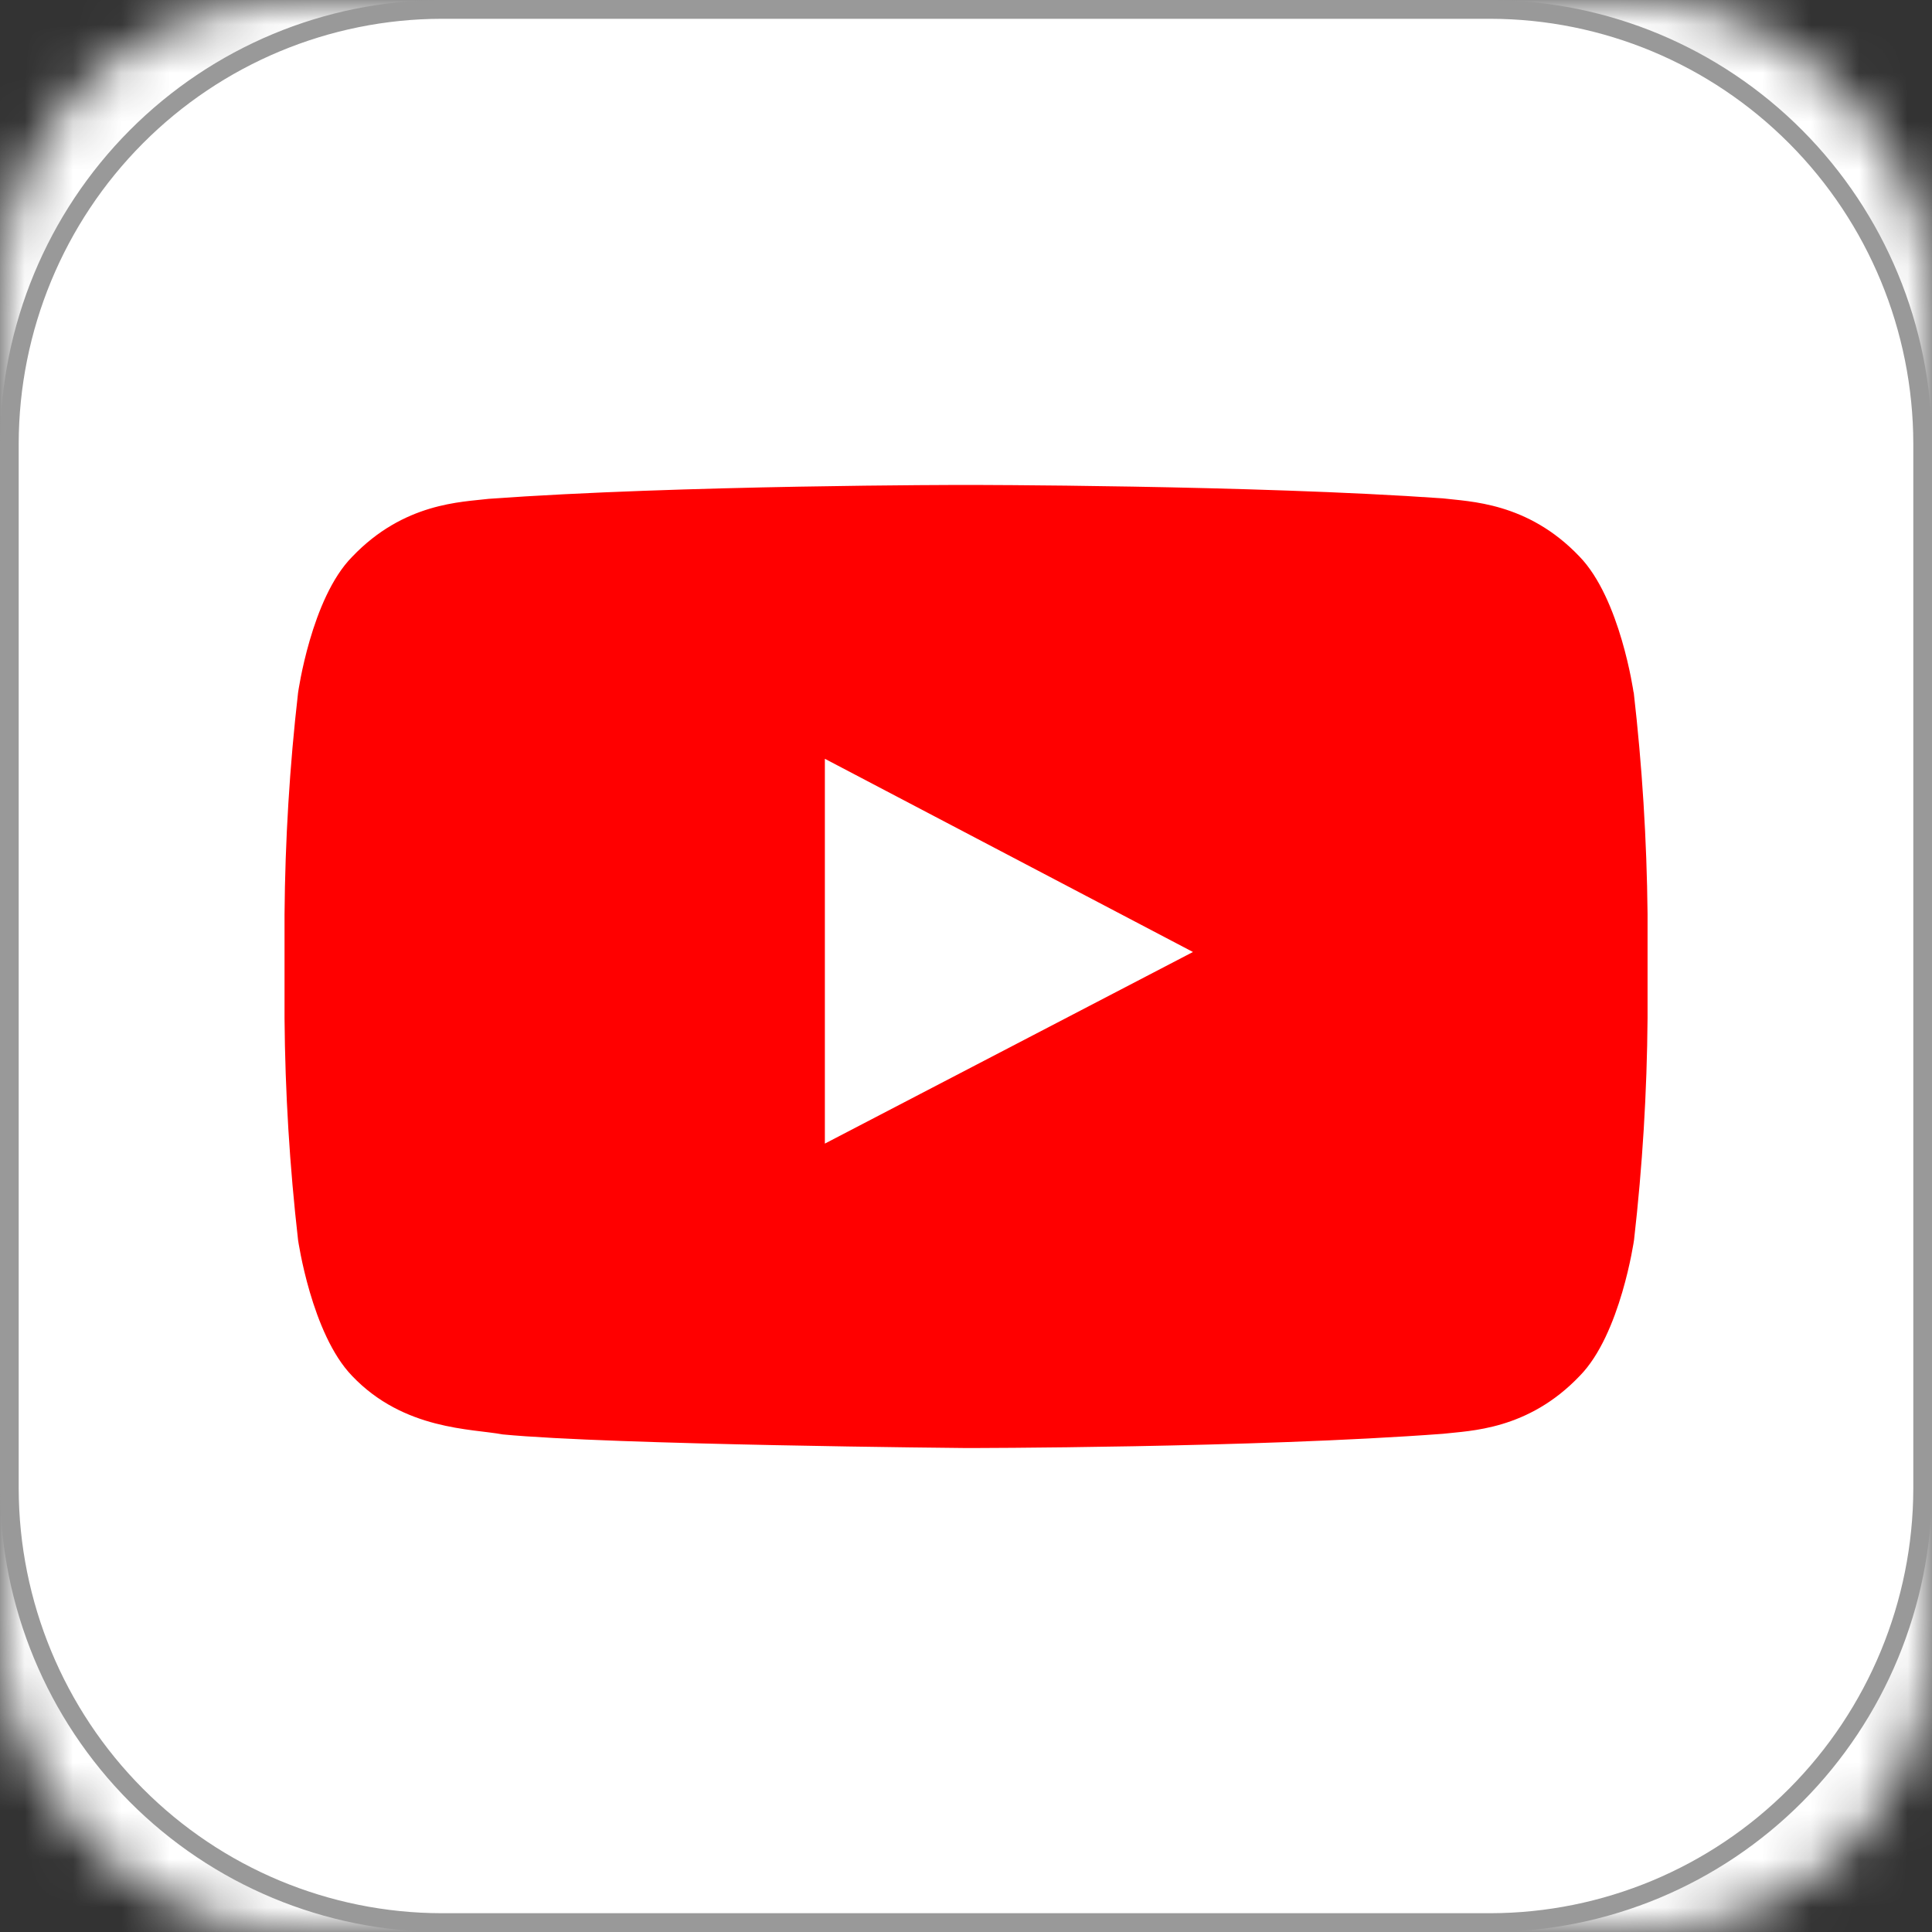
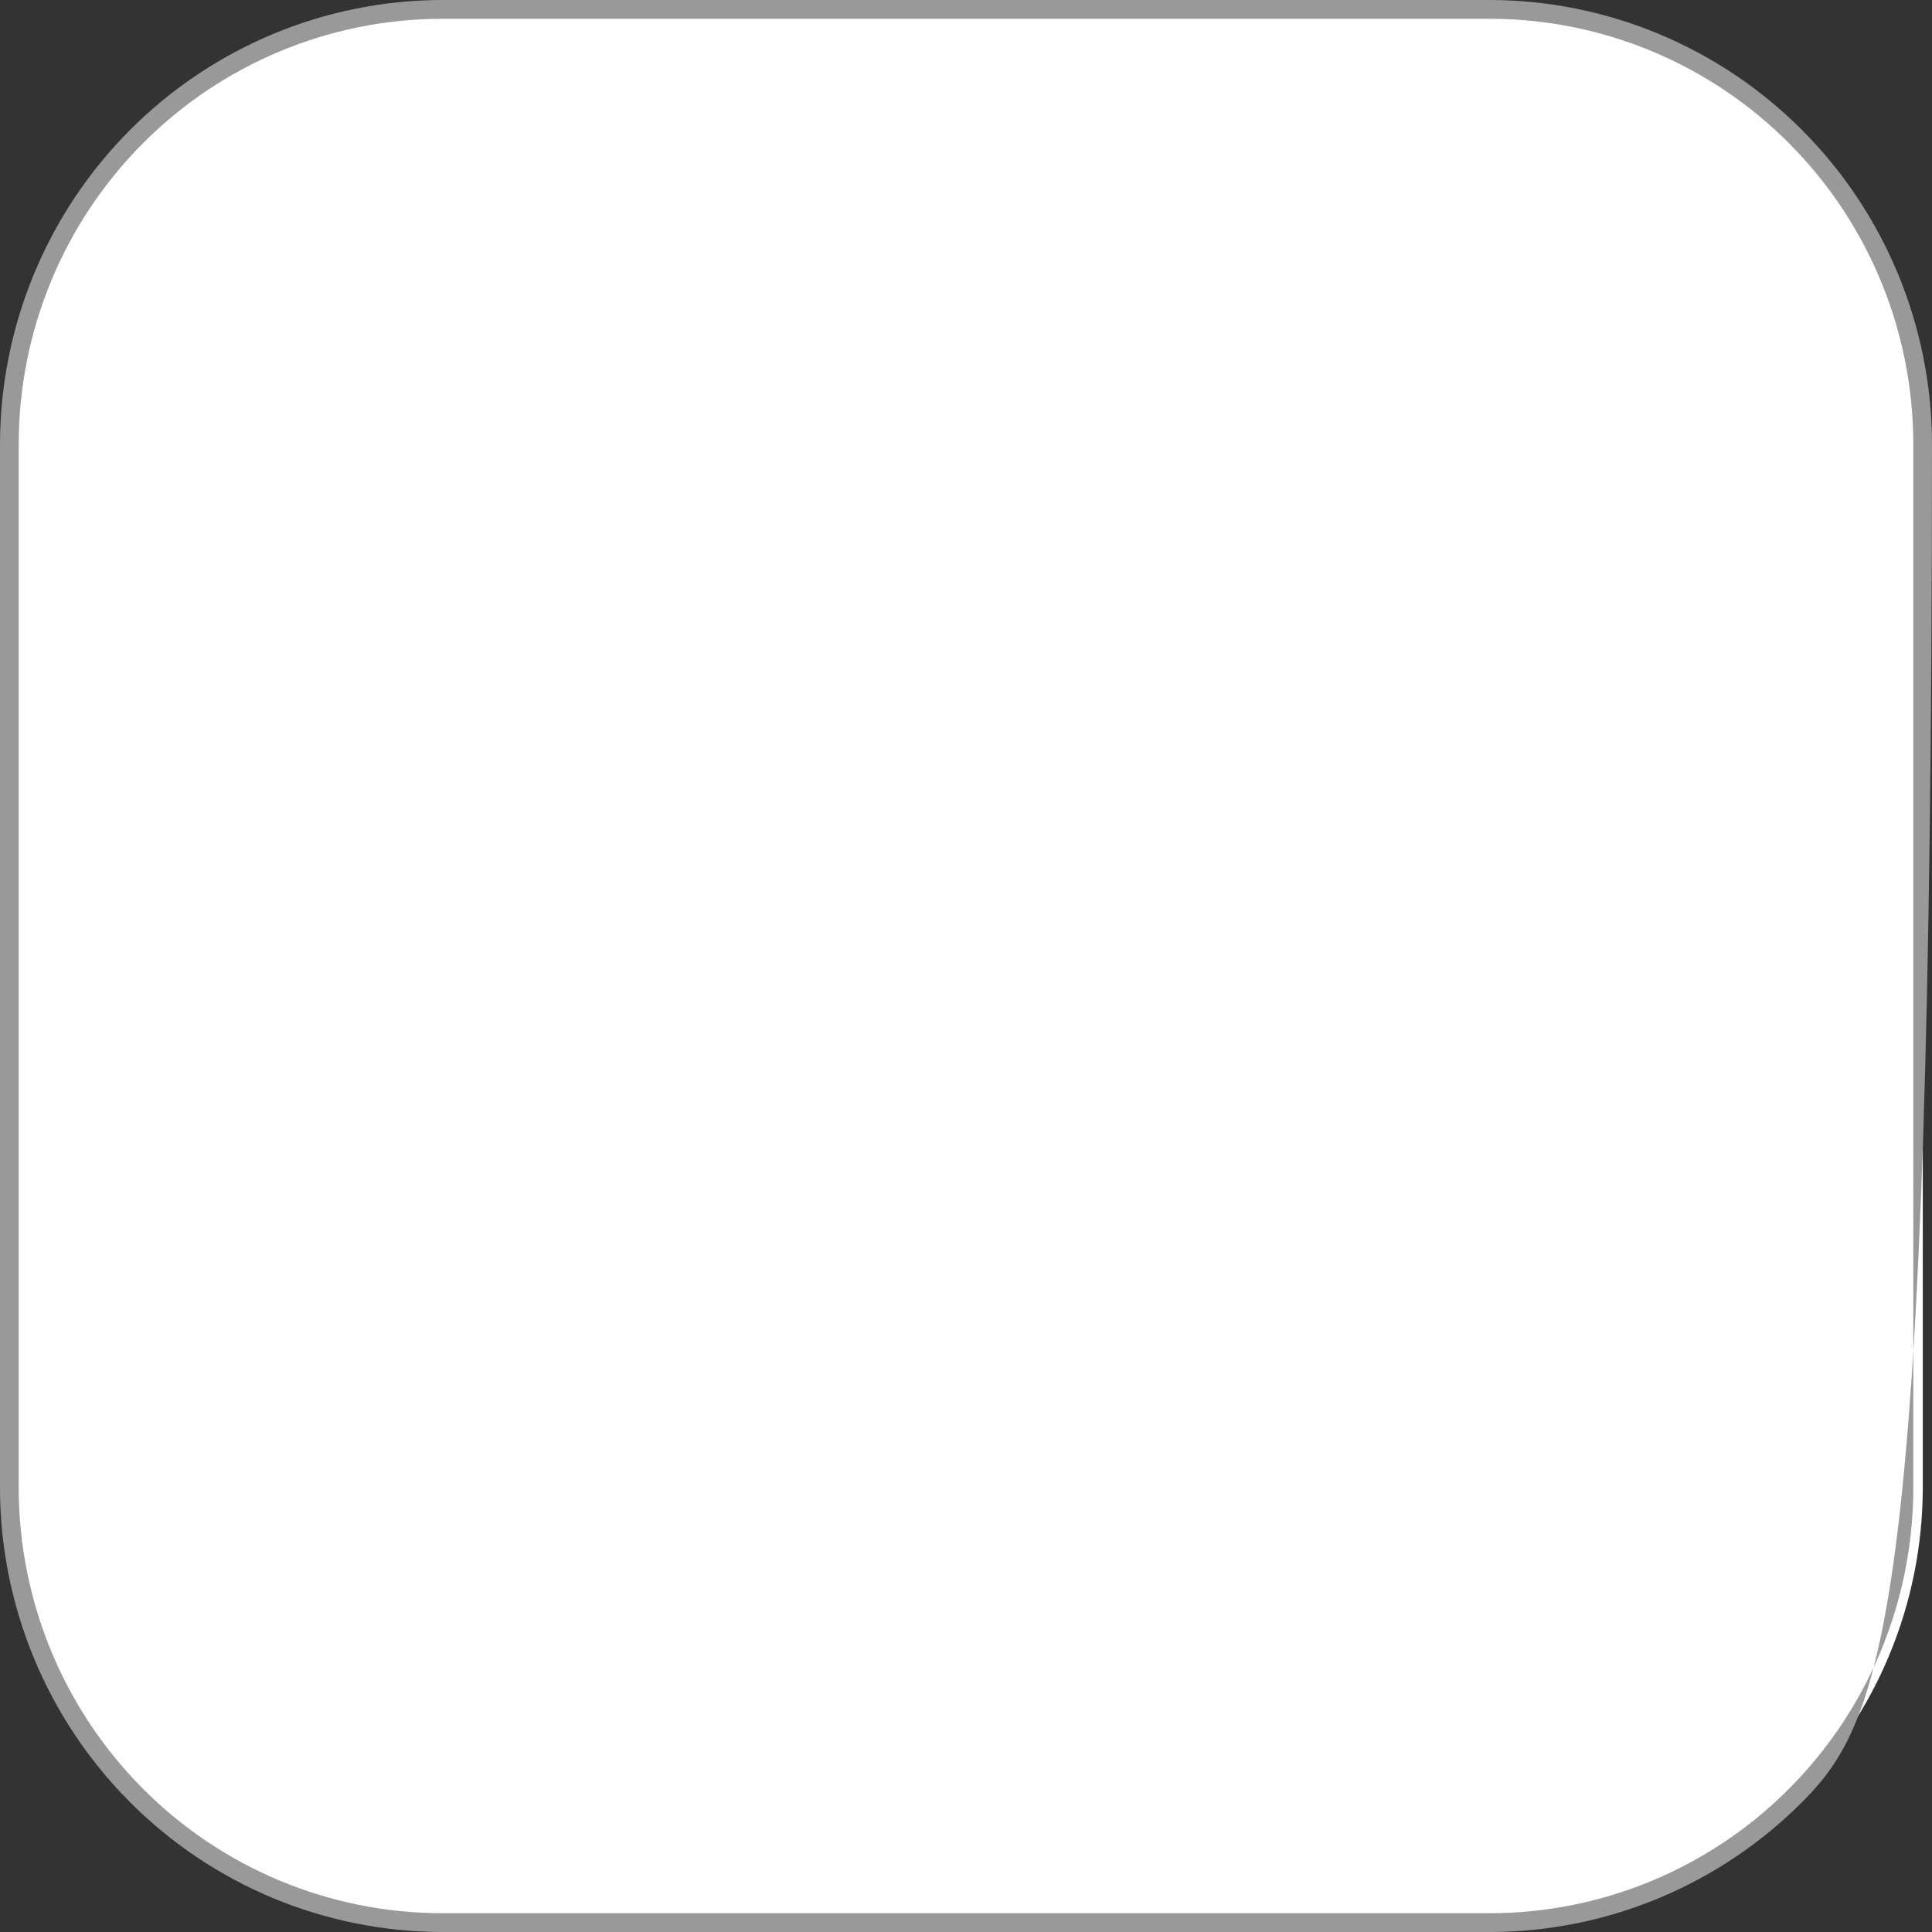
<svg xmlns="http://www.w3.org/2000/svg" width="40" height="40" viewBox="0 0 40 40" fill="none">
  <rect x="0" y="0" width="40" height="40" fill="#333333" stroke="none" />
  <g id="open-you-tube-app-icon">
    <g id="Mask group">
      <mask id="mask0_16_6630" style="mask-type:alpha" maskUnits="userSpaceOnUse" x="0" y="0" width="40" height="40">
        <rect id="Rectangle 4110" width="40" height="40" rx="6" fill="#D9D9D9" />
      </mask>
      <g mask="url(#mask0_16_6630)">
-         <rect id="image" width="40" height="40" fill="white" />
-       </g>
+         </g>
      <g id="youtube-app-icon 1" clip-path="url(#clip0_16_6630)">
        <path id="Vector" fill-rule="evenodd" clip-rule="evenodd" d="M9.141 0.194H30.863C33.233 0.201 35.505 1.15 37.181 2.834C38.857 4.518 39.802 6.8 39.809 9.181V30.822C39.801 33.203 38.856 35.484 37.18 37.167C35.504 38.85 33.233 39.799 30.863 39.806H9.141C6.771 39.799 4.5 38.85 2.824 37.167C1.148 35.484 0.203 33.203 0.195 30.822V9.181C0.202 6.8 1.147 4.518 2.823 2.834C4.499 1.15 6.771 0.201 9.141 0.194Z" fill="white" />
-         <path id="Vector_2" d="M9.139 -9.15527e-05H30.861C33.282 0.008 35.602 0.977 37.315 2.698C39.027 4.418 39.992 6.749 40 9.181V30.822C39.993 33.254 39.028 35.585 37.316 37.305C35.603 39.025 33.282 39.994 30.861 40H9.139C6.718 39.994 4.397 39.025 2.685 37.305C0.972 35.585 0.007 33.254 0 30.822V9.181C0.008 6.749 0.973 4.418 2.685 2.698C4.398 0.977 6.718 0.008 9.139 -9.15527e-05ZM30.861 0.389H9.139C6.82 0.394 4.596 1.322 2.956 2.97C1.316 4.617 0.392 6.851 0.387 9.181V30.822C0.393 33.152 1.317 35.384 2.957 37.031C4.597 38.679 6.82 39.606 9.139 39.611H30.861C33.18 39.606 35.403 38.679 37.043 37.031C38.683 35.384 39.607 33.152 39.613 30.822V9.181C39.608 6.851 38.684 4.617 37.044 2.97C35.404 1.322 33.181 0.394 30.861 0.389Z" fill="#999999" />
-         <path id="Vector_3" fill-rule="evenodd" clip-rule="evenodd" d="M33.821 14.334C33.821 14.334 33.547 12.391 32.699 11.52C31.626 10.393 30.42 10.386 29.872 10.318C25.926 10.04 19.988 10.04 19.988 10.04C19.988 10.04 14.066 10.04 10.117 10.328C9.566 10.396 8.363 10.402 7.29 11.529C6.442 12.388 6.171 14.344 6.171 14.344C5.996 15.867 5.903 17.399 5.891 18.933V21.083C5.903 22.617 5.997 24.149 6.171 25.672C6.171 25.672 6.448 27.616 7.29 28.487C8.363 29.614 9.775 29.578 10.407 29.698C12.664 29.915 20.001 29.98 20.001 29.98C20.001 29.98 25.933 29.98 29.878 29.685C30.43 29.62 31.632 29.614 32.706 28.487C33.553 27.628 33.831 25.672 33.831 25.672C34.005 24.148 34.099 22.615 34.111 21.08V18.923C34.095 17.388 33.999 15.855 33.824 14.331L33.821 14.334Z" fill="#FF0000" />
+         <path id="Vector_2" d="M9.139 -9.15527e-05H30.861C33.282 0.008 35.602 0.977 37.315 2.698C39.027 4.418 39.992 6.749 40 9.181C39.993 33.254 39.028 35.585 37.316 37.305C35.603 39.025 33.282 39.994 30.861 40H9.139C6.718 39.994 4.397 39.025 2.685 37.305C0.972 35.585 0.007 33.254 0 30.822V9.181C0.008 6.749 0.973 4.418 2.685 2.698C4.398 0.977 6.718 0.008 9.139 -9.15527e-05ZM30.861 0.389H9.139C6.82 0.394 4.596 1.322 2.956 2.97C1.316 4.617 0.392 6.851 0.387 9.181V30.822C0.393 33.152 1.317 35.384 2.957 37.031C4.597 38.679 6.82 39.606 9.139 39.611H30.861C33.18 39.606 35.403 38.679 37.043 37.031C38.683 35.384 39.607 33.152 39.613 30.822V9.181C39.608 6.851 38.684 4.617 37.044 2.97C35.404 1.322 33.181 0.394 30.861 0.389Z" fill="#999999" />
        <path id="Vector_4" fill-rule="evenodd" clip-rule="evenodd" d="M17.078 23.677V15.71L24.699 19.71L17.078 23.677Z" fill="white" />
      </g>
    </g>
  </g>
  <defs>
    <clipPath id="clip0_16_6630">
      <rect width="40" height="40" fill="white" />
    </clipPath>
  </defs>
</svg>